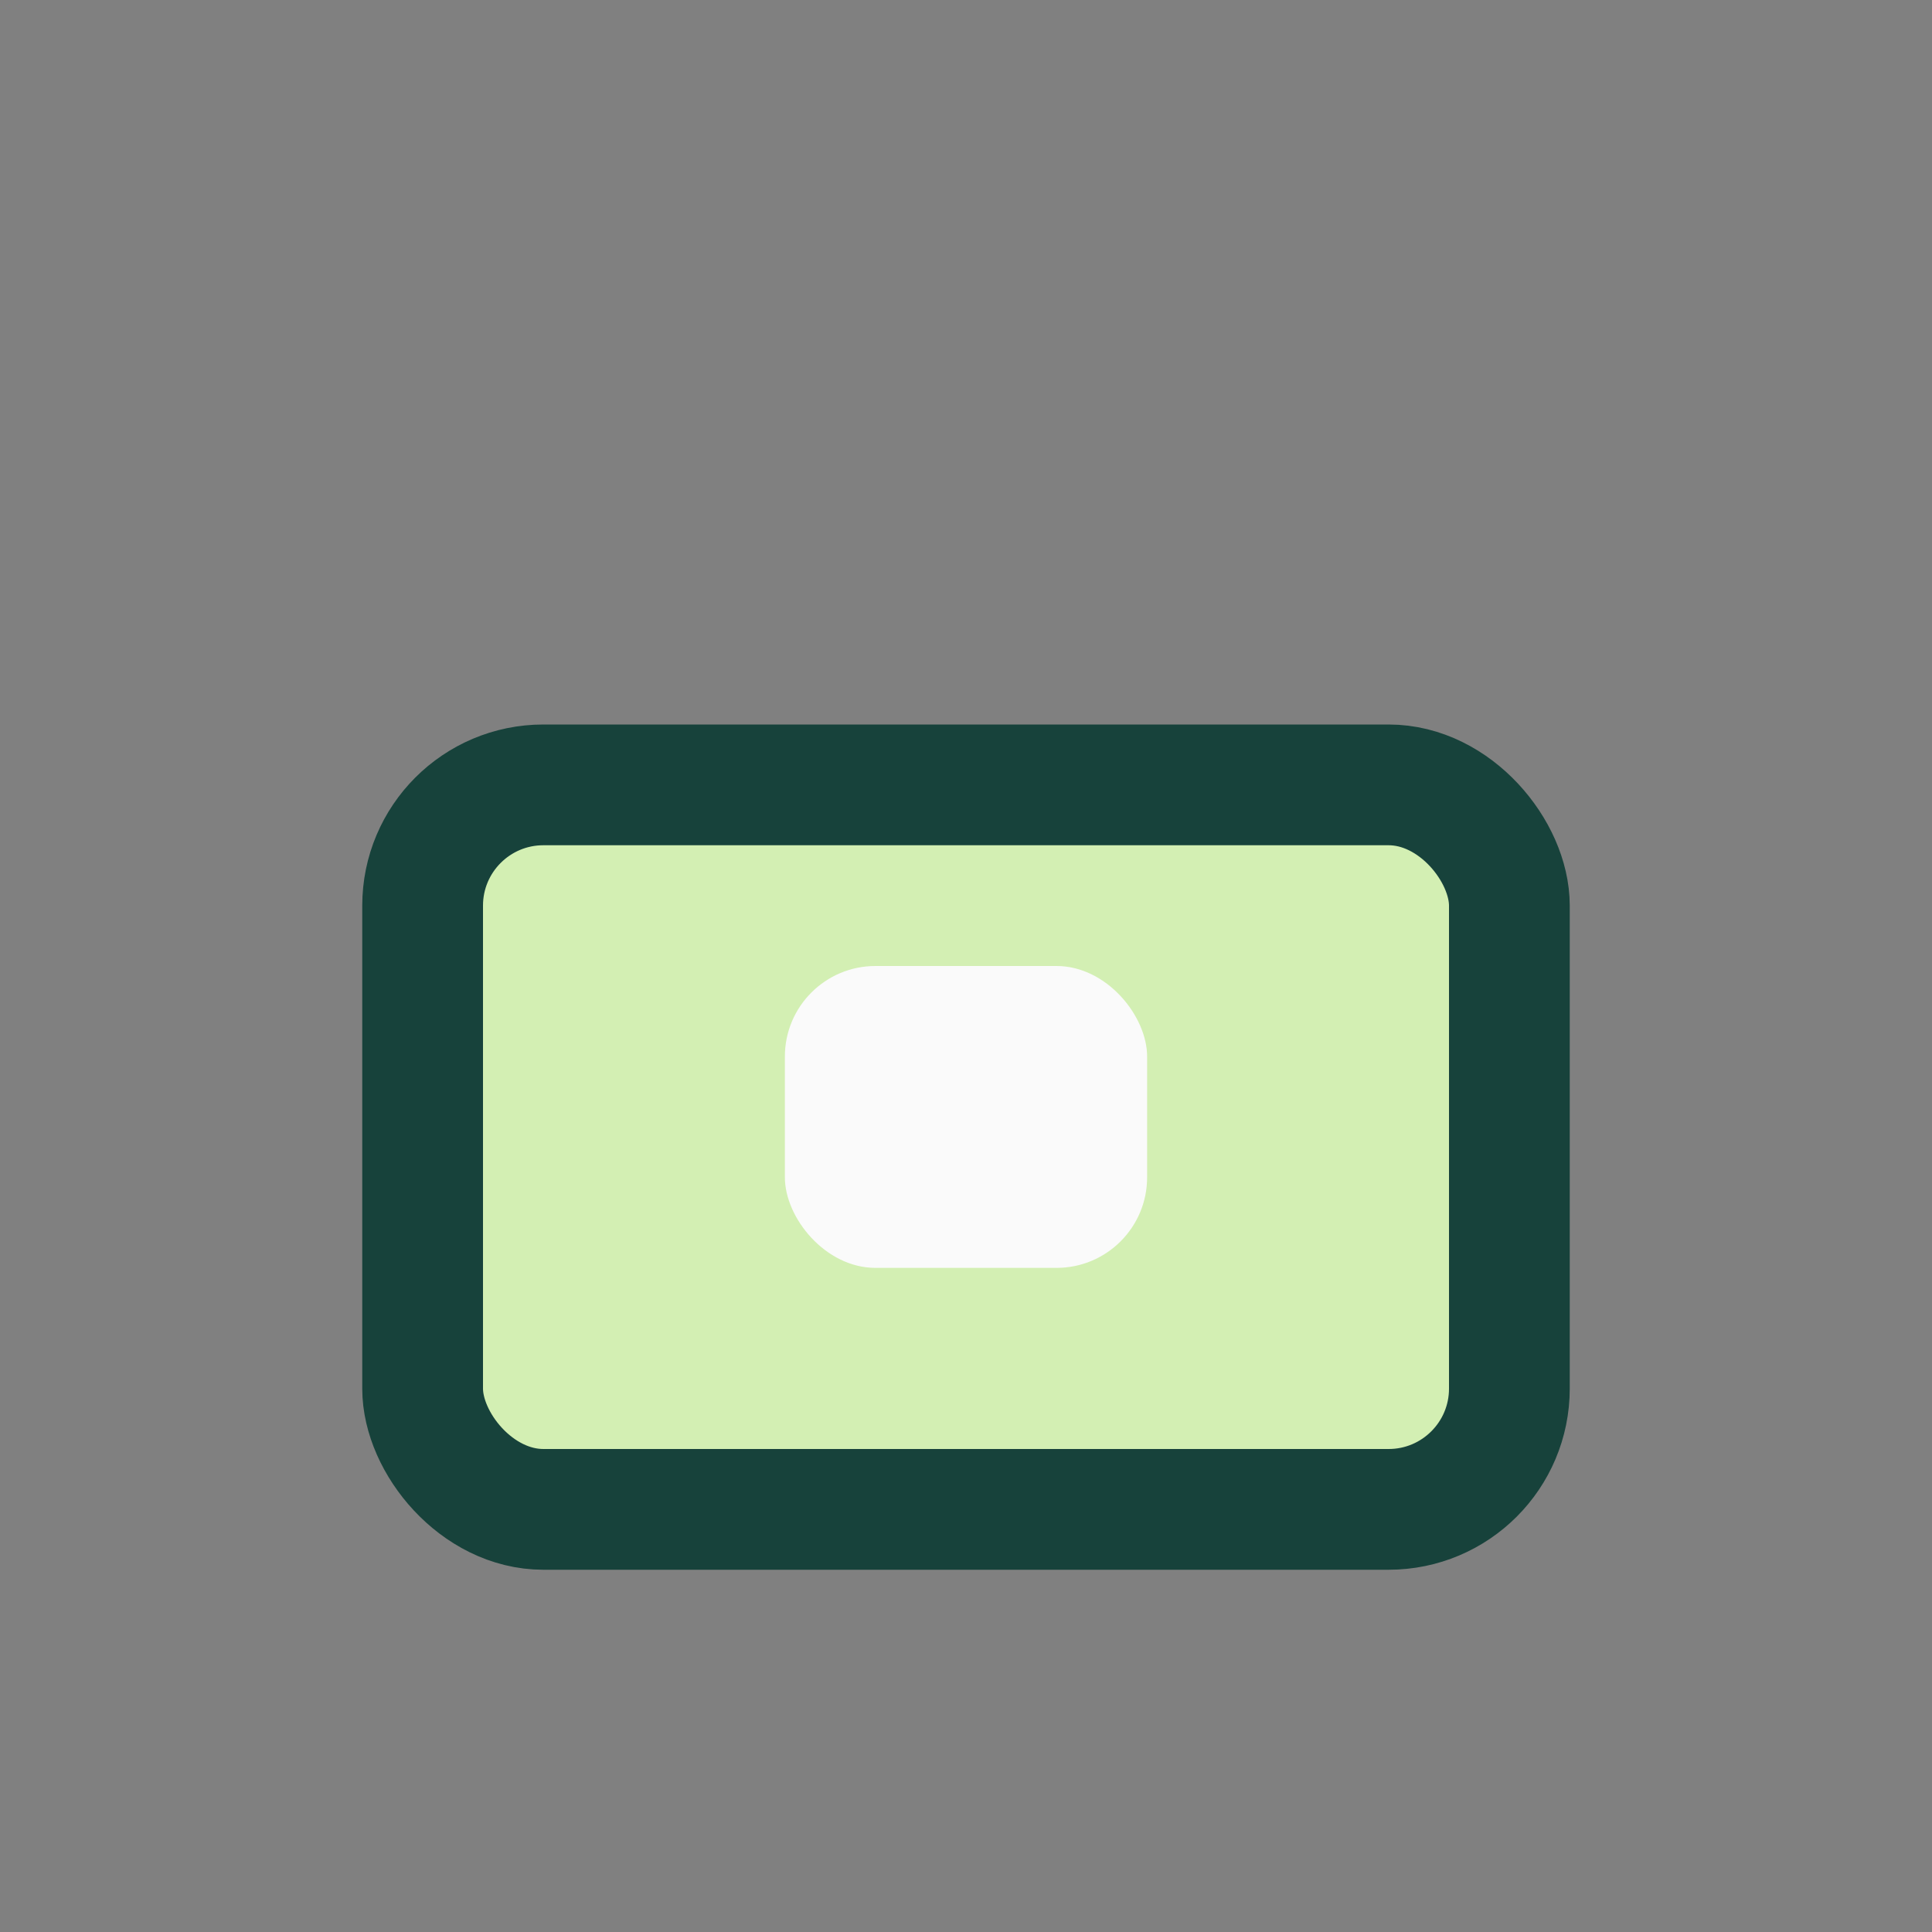
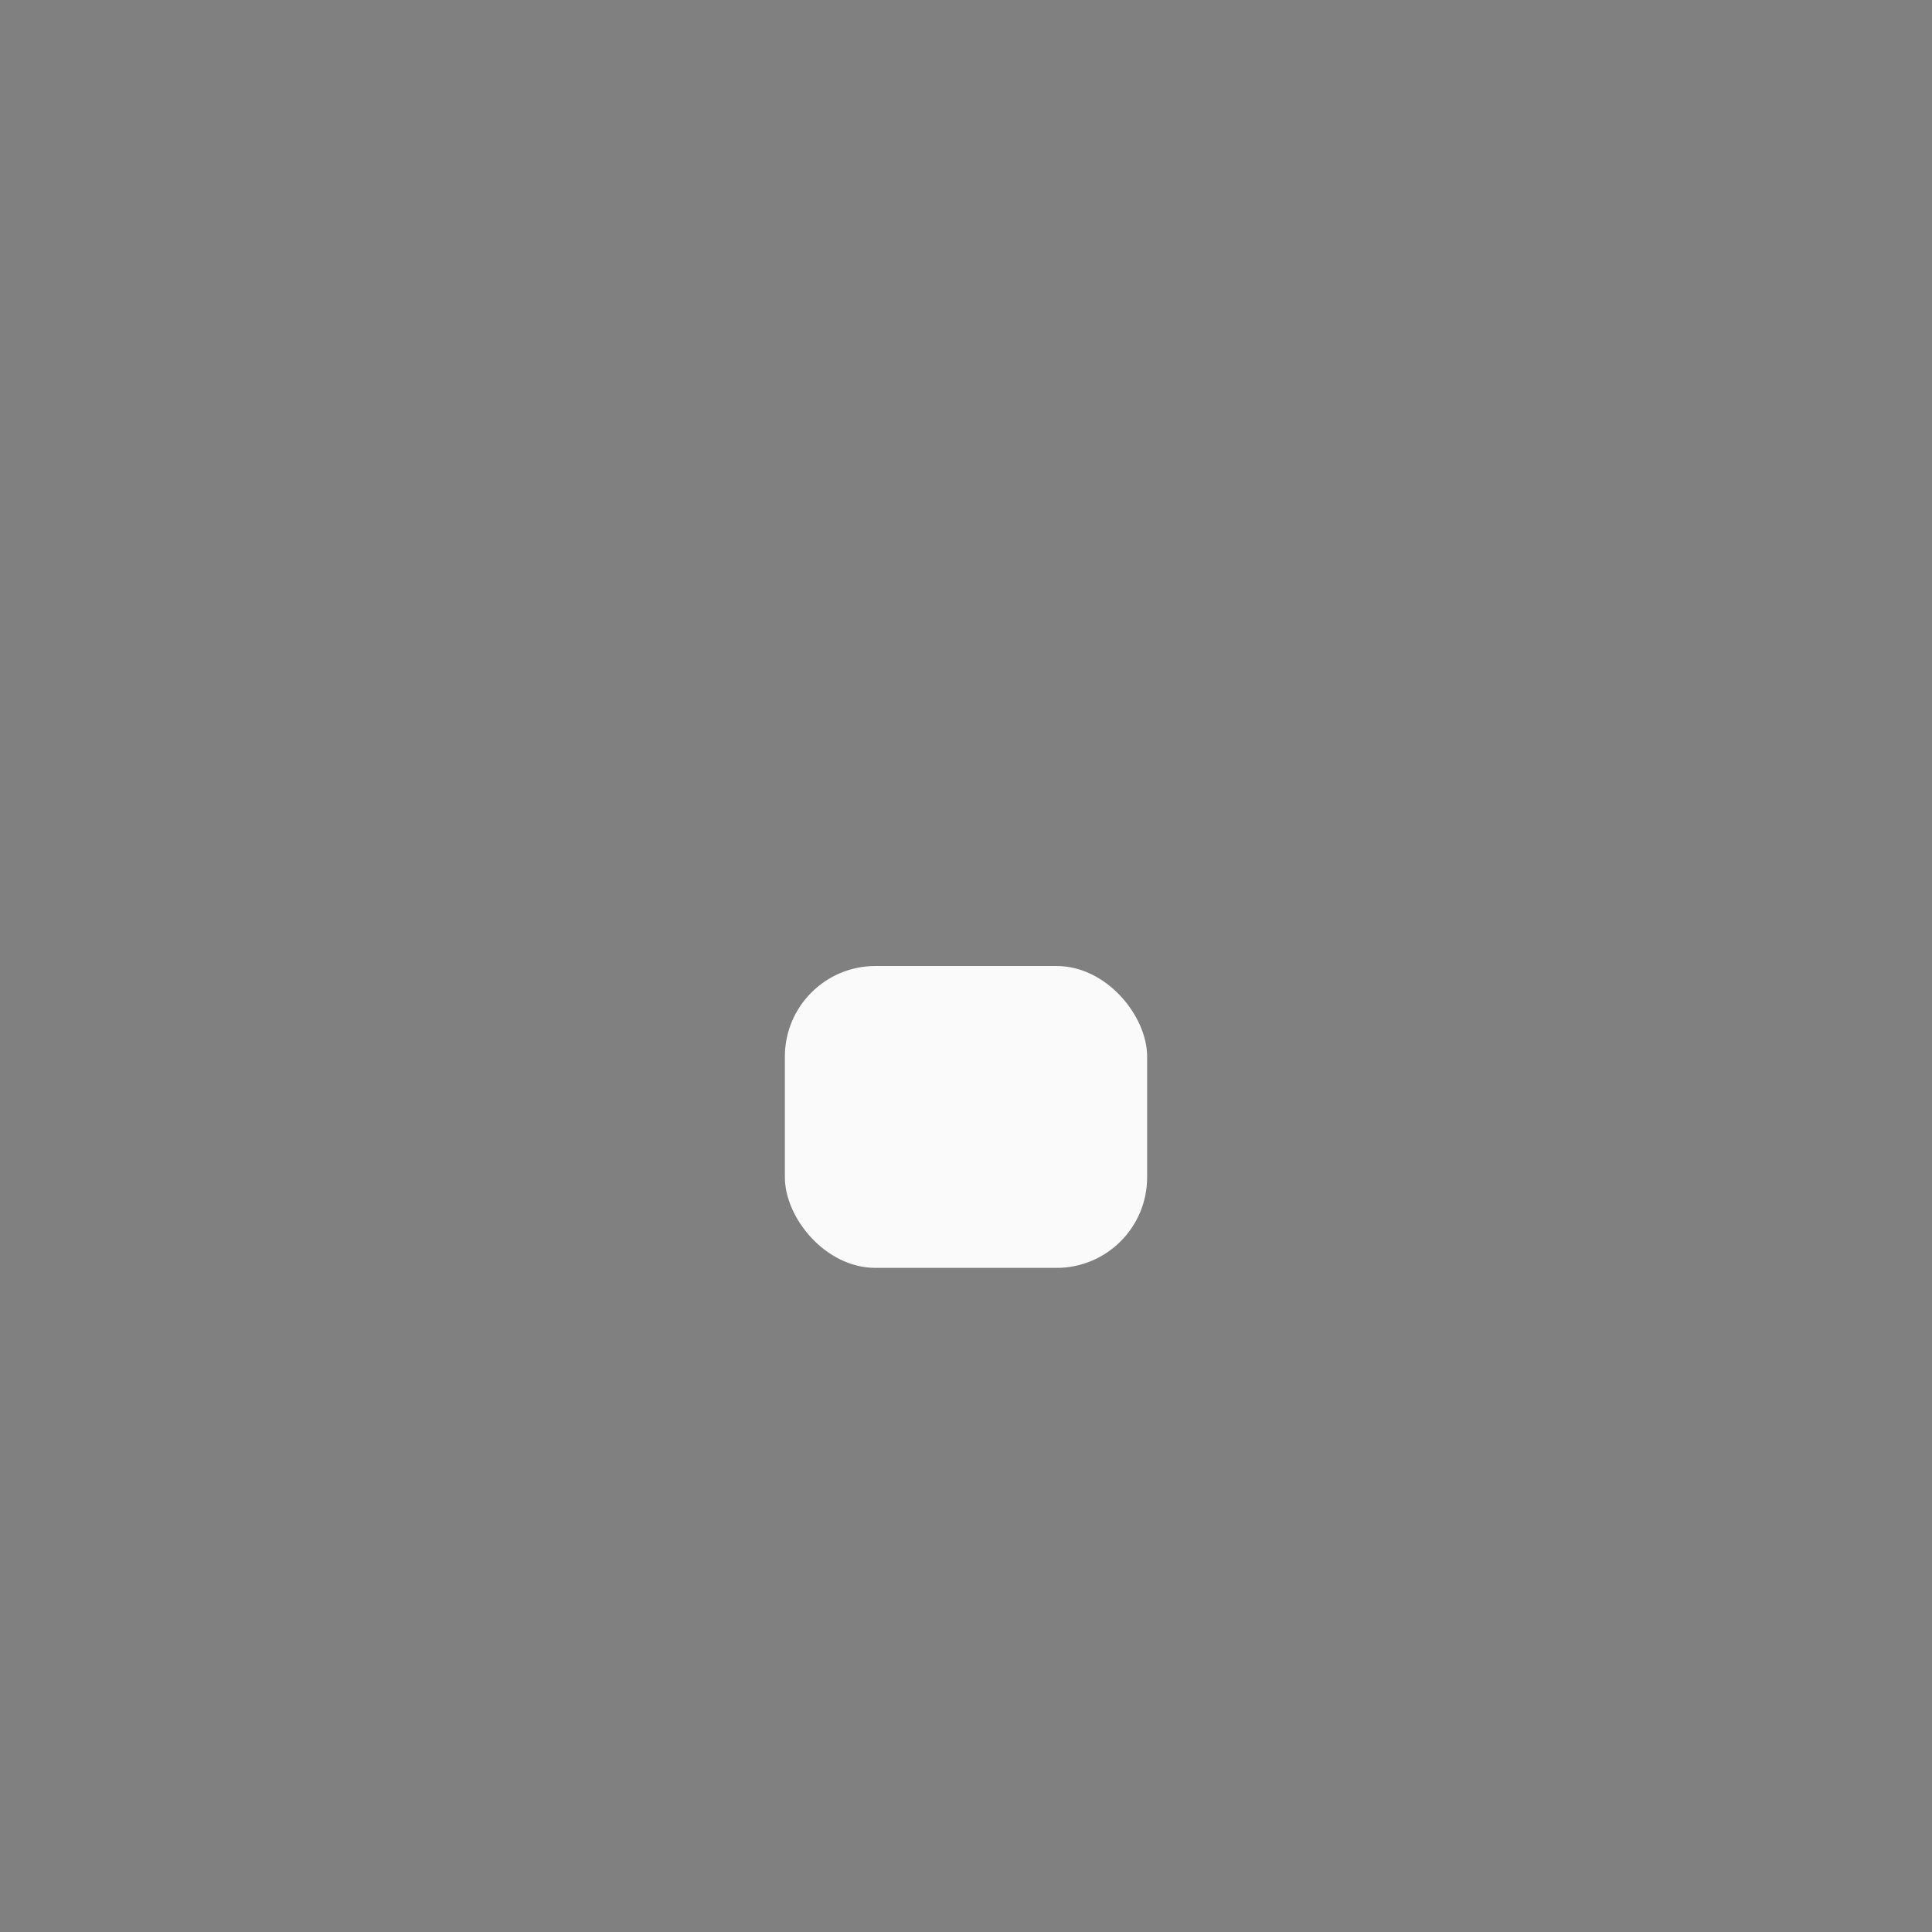
<svg xmlns="http://www.w3.org/2000/svg" width="32" height="32" viewBox="0 0 32 32">
  <rect x="0" y="0" width="32" height="32" fill="#808080" stroke="none" />
-   <rect x="7" y="13" width="18" height="12" rx="2" fill="#D3EFB3" stroke="#17423B" stroke-width="2" />
  <rect x="13" y="16" width="6" height="5" rx="1.5" fill="#FAFAFA" />
</svg>